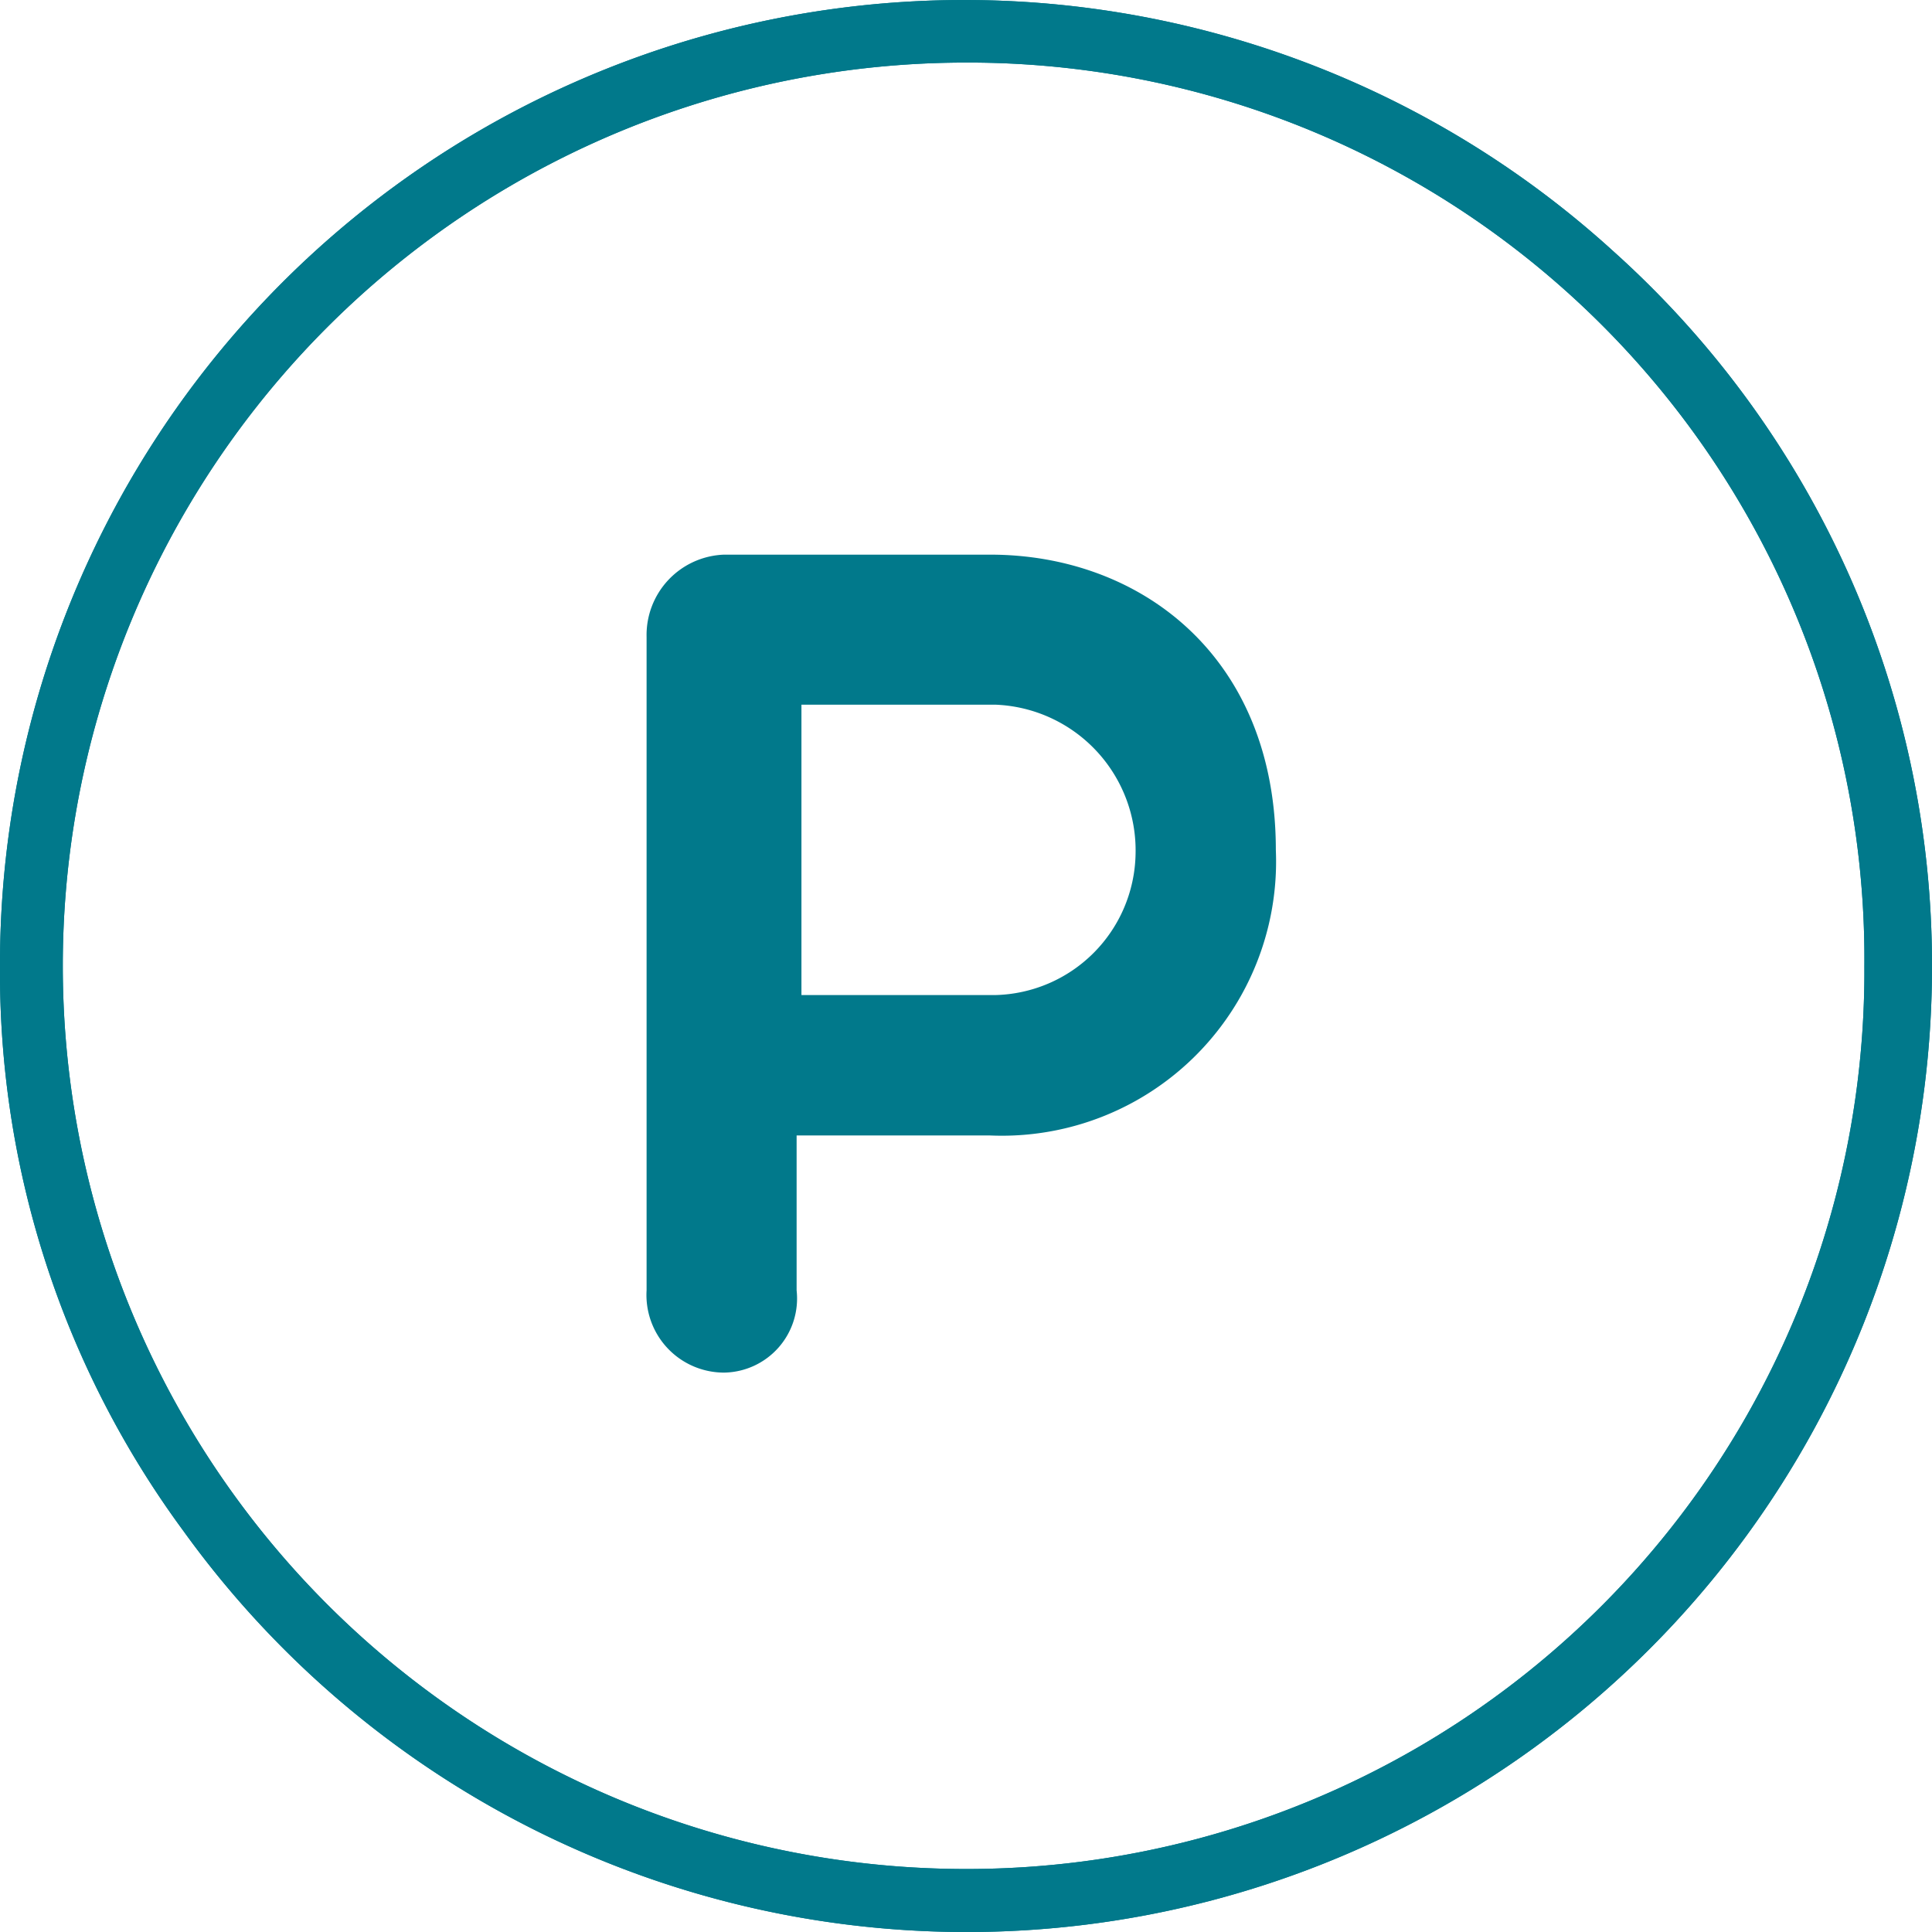
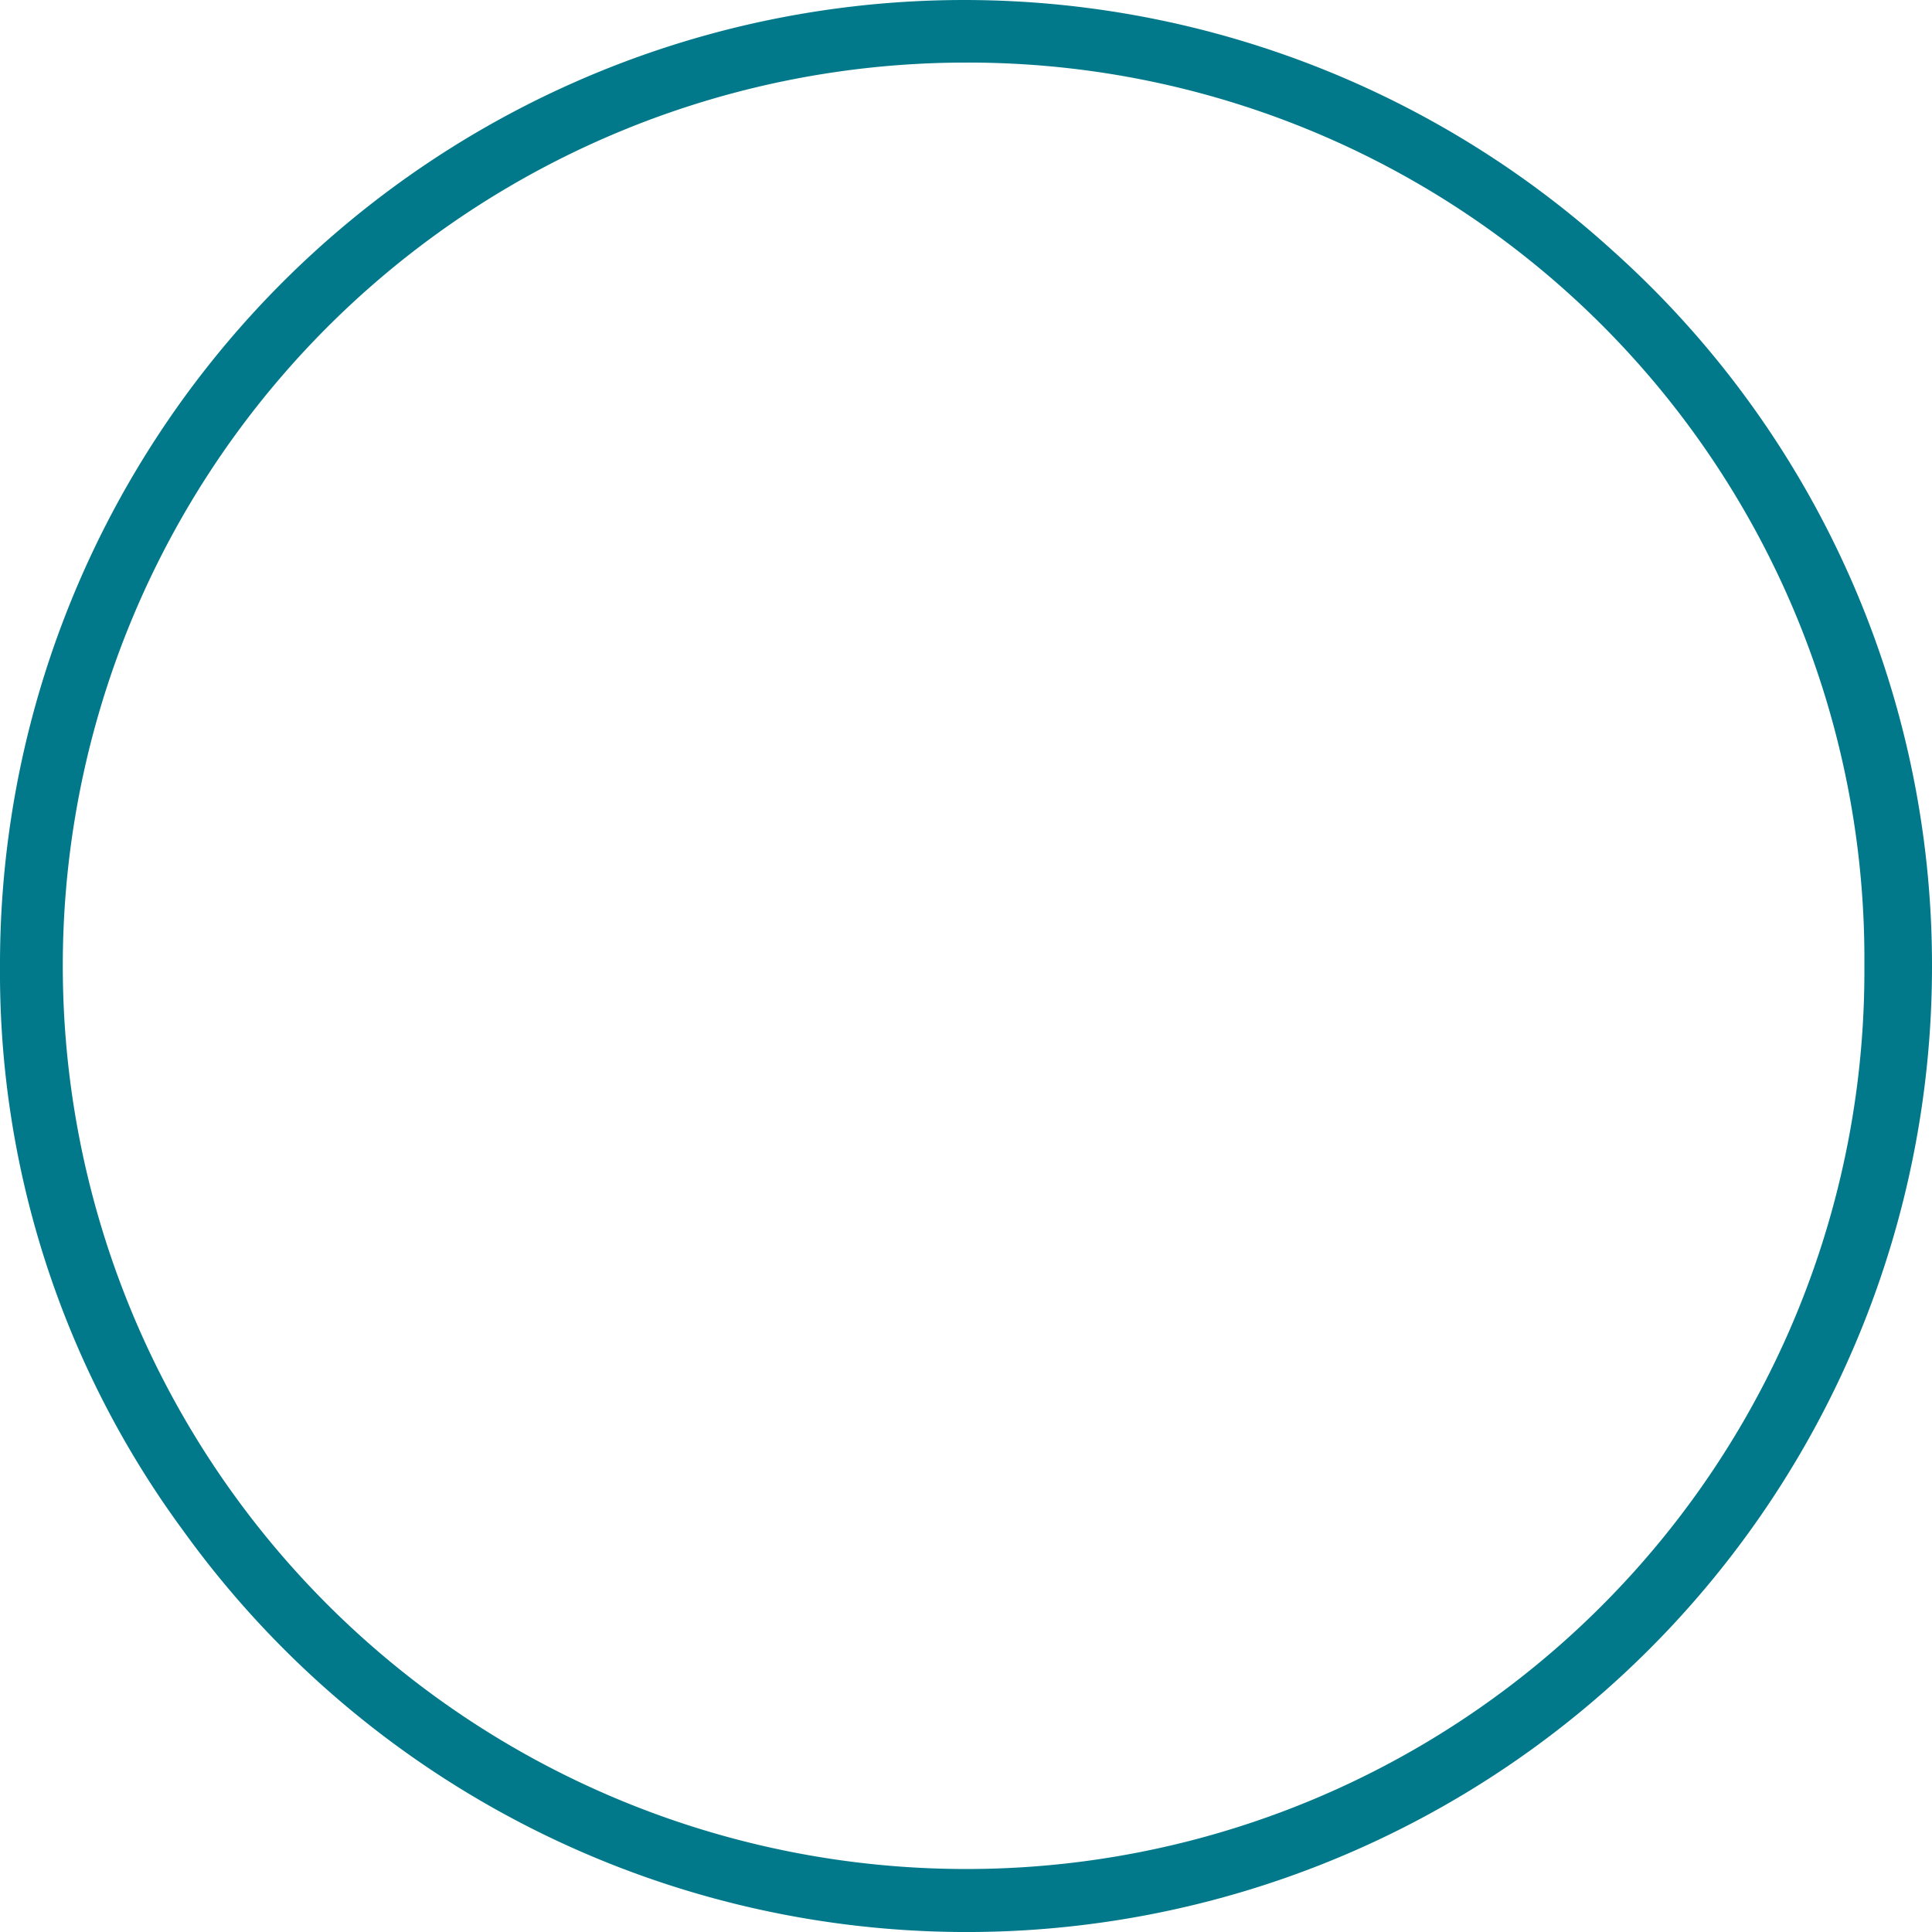
<svg xmlns="http://www.w3.org/2000/svg" width="46" height="46" viewBox="0 0 46 46">
  <g id="Teal-Paleo" transform="translate(-205 -1424)">
    <g id="Group_1164" data-name="Group 1164" transform="translate(205 1424)">
      <g id="Group_1161" data-name="Group 1161">
-         <path id="Path_751" data-name="Path 751" d="M38.41,5.98A22.957,22.957,0,0,0,0,23,22.415,22.415,0,0,0,4.37,36.455,22.984,22.984,0,0,0,46,23,22.831,22.831,0,0,0,38.41,5.98ZM23,44.5a21.5,21.5,0,1,1,0-43.01A21.337,21.337,0,0,1,44.39,23,21.374,21.374,0,0,1,23,44.5Z" fill="#01798b" />
+         <path id="Path_751" data-name="Path 751" d="M38.41,5.98A22.957,22.957,0,0,0,0,23,22.415,22.415,0,0,0,4.37,36.455,22.984,22.984,0,0,0,46,23,22.831,22.831,0,0,0,38.41,5.98ZM23,44.5a21.5,21.5,0,1,1,0-43.01A21.337,21.337,0,0,1,44.39,23,21.374,21.374,0,0,1,23,44.5" fill="#01798b" />
      </g>
      <g id="Group_1162" data-name="Group 1162">
-         <path id="Path_752" data-name="Path 752" d="M38.41,5.98A22.957,22.957,0,0,0,0,23,22.415,22.415,0,0,0,4.37,36.455,22.984,22.984,0,0,0,46,23,22.831,22.831,0,0,0,38.41,5.98ZM23,44.5a21.5,21.5,0,1,1,0-43.01A21.337,21.337,0,0,1,44.39,23,21.374,21.374,0,0,1,23,44.5Z" fill="#01798b" />
-       </g>
+         </g>
      <g id="Group_1163" data-name="Group 1163" transform="translate(15.395 13.206)">
-         <path id="Path_753" data-name="Path 753" d="M13.4,13.459A1.914,1.914,0,0,1,15.244,11.5h6.338c3.572,0,6.8,2.42,6.8,7.029a6.528,6.528,0,0,1-6.8,6.8H16.972v3.687a1.764,1.764,0,0,1-1.728,1.959A1.848,1.848,0,0,1,13.4,29.015Zm3.687,1.613v6.914H21.7a3.421,3.421,0,0,0,3.342-3.342A3.473,3.473,0,0,0,21.7,15.072Z" transform="translate(-13.4 -11.5)" fill="#01798b" />
-       </g>
+         </g>
    </g>
  </g>
</svg>